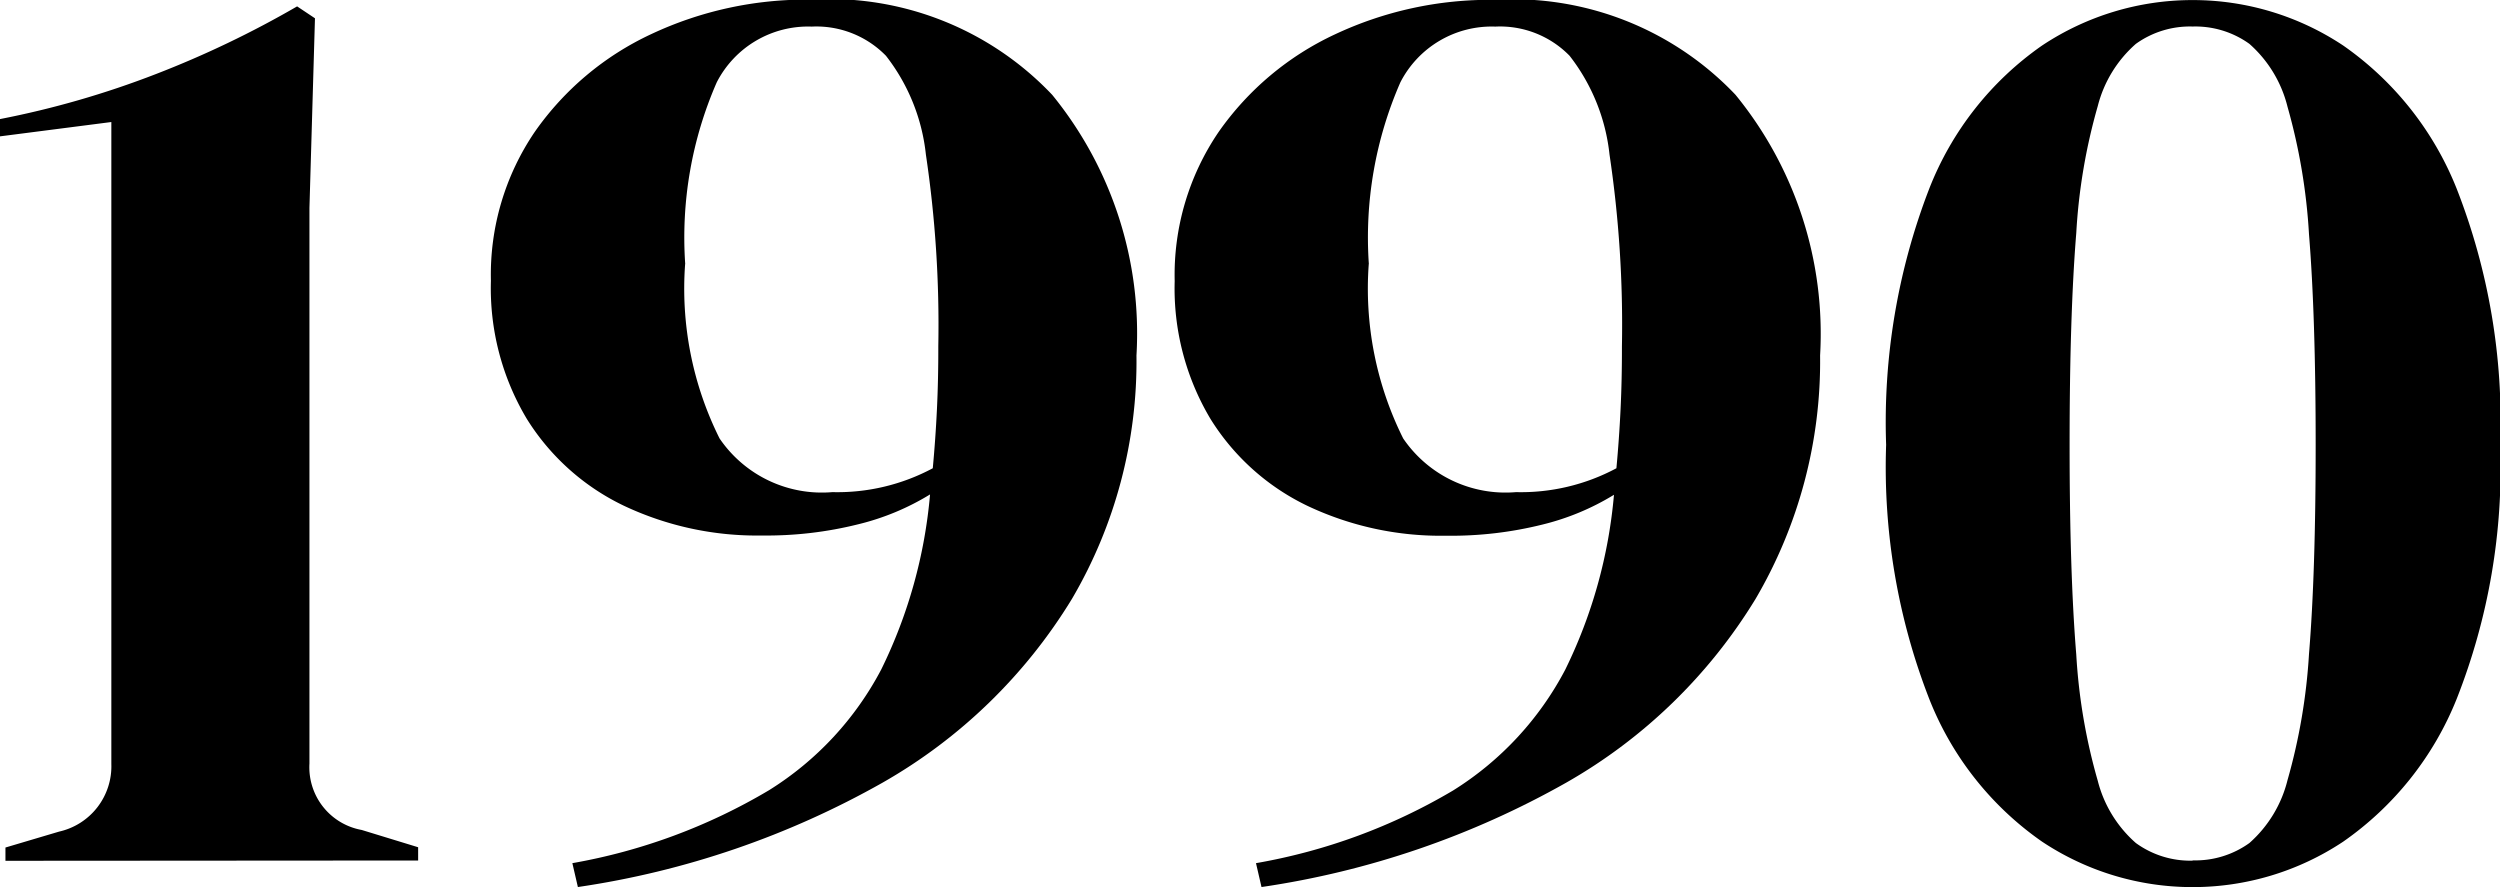
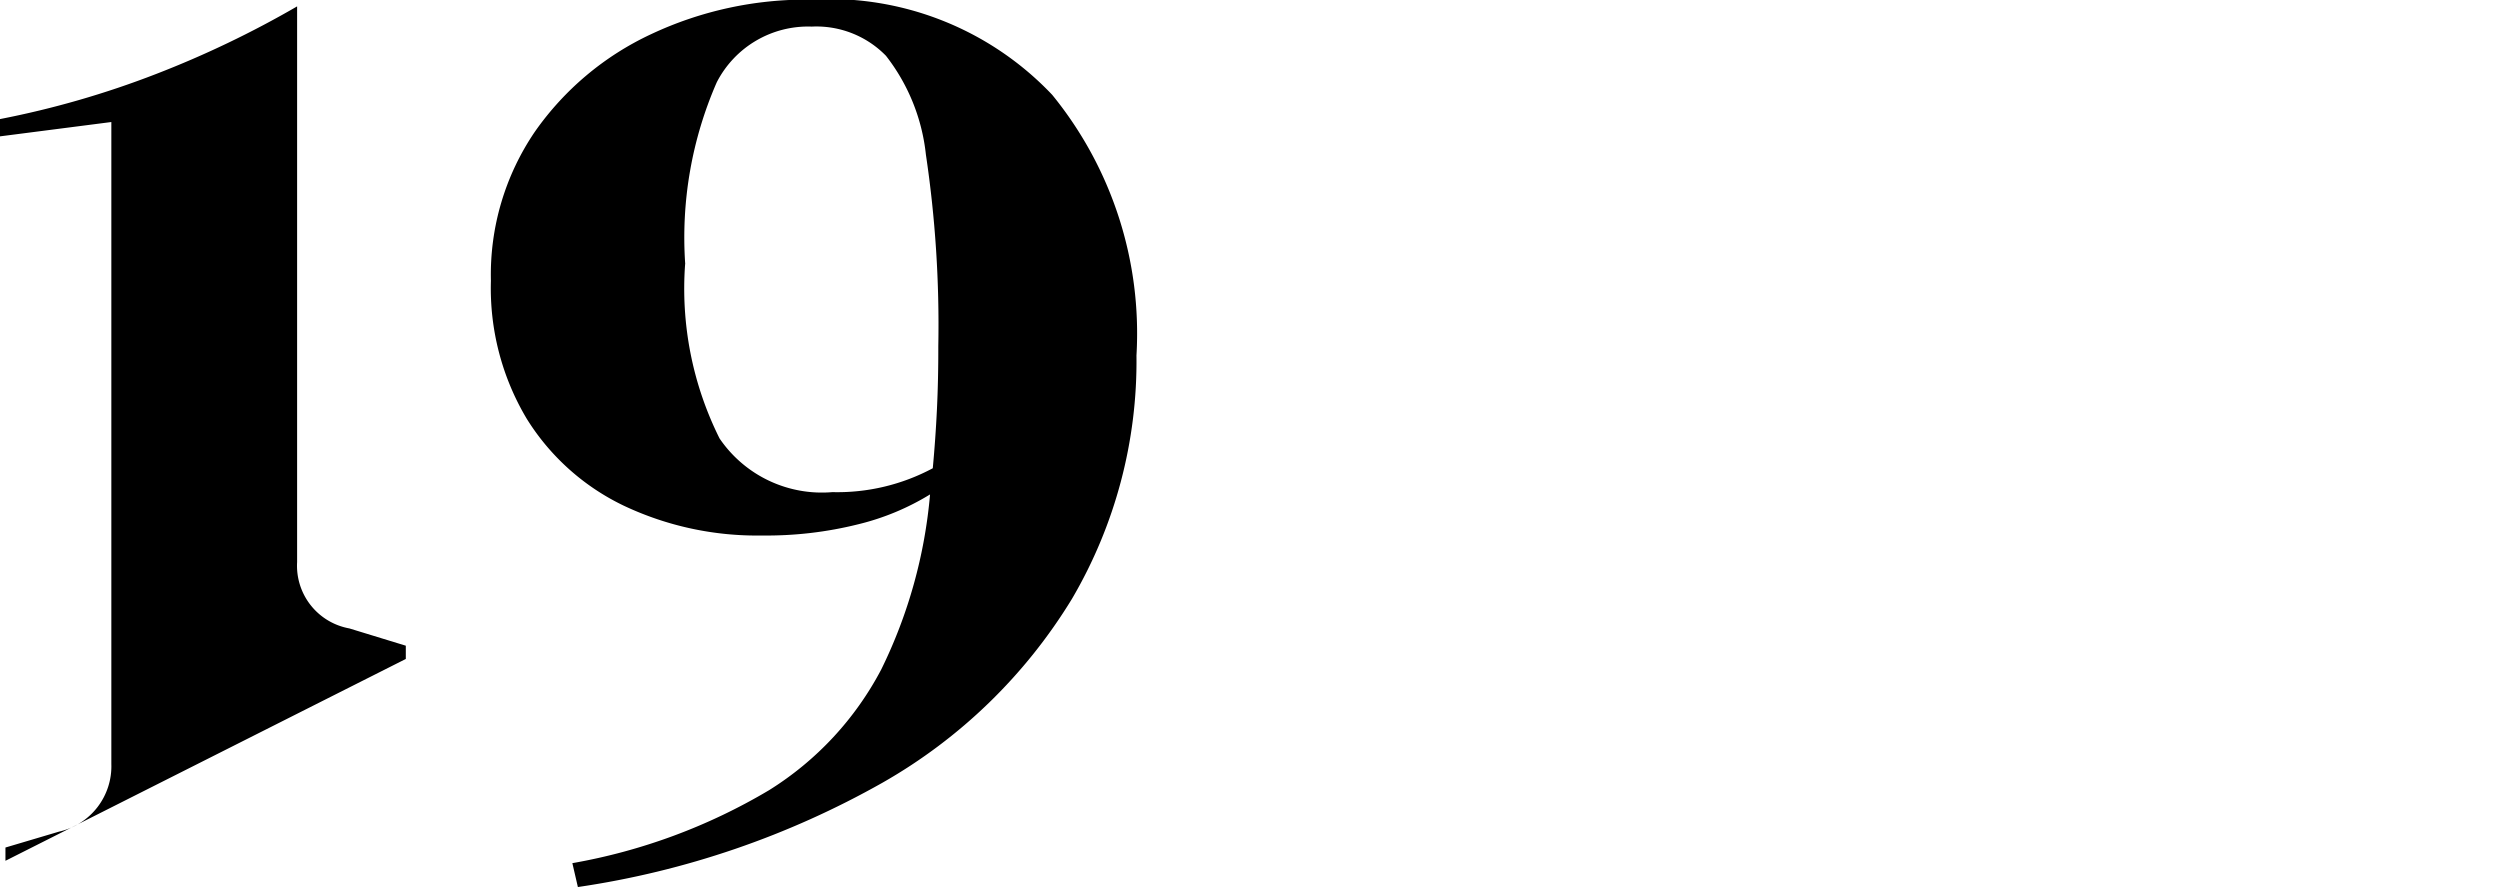
<svg xmlns="http://www.w3.org/2000/svg" width="34.869" height="12.377" viewBox="0 0 34.869 12.377">
  <g id="_1990" data-name="1990" transform="translate(0 0)">
-     <path id="패스_153252" data-name="패스 153252" d="M-53.3-71.066v-.185l.748-.222a.934.934,0,0,0,.729-.943V-81.37l-1.554.2v-.241a12.766,12.766,0,0,0,2.178-.629,13.96,13.96,0,0,0,1.967-.943l.249.166-.077,2.645v7.751a.888.888,0,0,0,.729.925l.787.241v.185Zm15.775-7.048a6.547,6.547,0,0,1-.9,3.395,7.356,7.356,0,0,1-2.639,2.562A12.232,12.232,0,0,1-45.316-70.7l-.077-.333a8.109,8.109,0,0,0,2.744-1.018,4.39,4.39,0,0,0,1.564-1.683,6.877,6.877,0,0,0,.681-2.442,3.49,3.49,0,0,1-1,.416,5.265,5.265,0,0,1-1.343.157,4.345,4.345,0,0,1-1.929-.416,3.241,3.241,0,0,1-1.353-1.212,3.549,3.549,0,0,1-.5-1.924,3.541,3.541,0,0,1,.614-2.081,4.085,4.085,0,0,1,1.622-1.36,5.078,5.078,0,0,1,2.217-.481A4.278,4.278,0,0,1-38.7-81.749,5.266,5.266,0,0,1-37.525-78.114Zm-6.295-1.276a4.675,4.675,0,0,0,.48,2.433,1.726,1.726,0,0,0,1.574.749,2.822,2.822,0,0,0,1.4-.333q.038-.407.058-.823t.019-.879a16.083,16.083,0,0,0-.173-2.673,2.706,2.706,0,0,0-.557-1.378,1.356,1.356,0,0,0-1.036-.407,1.431,1.431,0,0,0-1.324.777A5.4,5.4,0,0,0-43.819-79.391Z" transform="translate(53.376 83.072)" />
-     <path id="패스_153253" data-name="패스 153253" d="M-21.08-78.114a6.547,6.547,0,0,1-.9,3.395,7.356,7.356,0,0,1-2.639,2.562A12.232,12.232,0,0,1-28.871-70.7l-.077-.333A8.109,8.109,0,0,0-26.2-72.046a4.39,4.39,0,0,0,1.564-1.683,6.877,6.877,0,0,0,.681-2.442,3.491,3.491,0,0,1-1,.416A5.265,5.265,0,0,1-26.3-75.6a4.345,4.345,0,0,1-1.929-.416,3.241,3.241,0,0,1-1.353-1.212,3.549,3.549,0,0,1-.5-1.924,3.541,3.541,0,0,1,.614-2.081,4.085,4.085,0,0,1,1.622-1.36,5.078,5.078,0,0,1,2.217-.481,4.278,4.278,0,0,1,3.368,1.323A5.266,5.266,0,0,1-21.08-78.114Zm-6.295-1.276a4.675,4.675,0,0,0,.48,2.433,1.726,1.726,0,0,0,1.574.749,2.822,2.822,0,0,0,1.4-.333q.038-.407.058-.823t.019-.879a16.083,16.083,0,0,0-.173-2.673,2.707,2.707,0,0,0-.557-1.378,1.356,1.356,0,0,0-1.036-.407,1.431,1.431,0,0,0-1.324.777A5.4,5.4,0,0,0-27.374-79.391Z" transform="translate(46.466 83.072)" />
-     <path id="_2014" data-name="2014" d="M-74.758-102.5a3.788,3.788,0,0,1-2.1-.634,4.379,4.379,0,0,1-1.575-1.994,8.908,8.908,0,0,1-.6-3.541,9.035,9.035,0,0,1,.6-3.569,4.375,4.375,0,0,1,1.575-2,3.788,3.788,0,0,1,2.1-.634,3.788,3.788,0,0,1,2.1.634,4.43,4.43,0,0,1,1.584,2,8.911,8.911,0,0,1,.606,3.569,8.786,8.786,0,0,1-.606,3.541,4.434,4.434,0,0,1-1.584,1.994A3.788,3.788,0,0,1-74.758-102.5Zm0-.373a1.291,1.291,0,0,0,.792-.242,1.722,1.722,0,0,0,.531-.876,8.162,8.162,0,0,0,.3-1.761q.093-1.128.093-2.917t-.093-2.936a8.225,8.225,0,0,0-.3-1.78,1.721,1.721,0,0,0-.531-.876,1.291,1.291,0,0,0-.792-.242,1.291,1.291,0,0,0-.792.242,1.716,1.716,0,0,0-.531.867,8.056,8.056,0,0,0-.3,1.771q-.093,1.146-.093,2.954,0,1.789.093,2.926a8.024,8.024,0,0,0,.3,1.761,1.716,1.716,0,0,0,.531.867A1.291,1.291,0,0,0-74.758-102.869Z" transform="translate(105.34 114.873)" />
+     <path id="패스_153252" data-name="패스 153252" d="M-53.3-71.066v-.185l.748-.222a.934.934,0,0,0,.729-.943V-81.37l-1.554.2v-.241a12.766,12.766,0,0,0,2.178-.629,13.96,13.96,0,0,0,1.967-.943v7.751a.888.888,0,0,0,.729.925l.787.241v.185Zm15.775-7.048a6.547,6.547,0,0,1-.9,3.395,7.356,7.356,0,0,1-2.639,2.562A12.232,12.232,0,0,1-45.316-70.7l-.077-.333a8.109,8.109,0,0,0,2.744-1.018,4.39,4.39,0,0,0,1.564-1.683,6.877,6.877,0,0,0,.681-2.442,3.49,3.49,0,0,1-1,.416,5.265,5.265,0,0,1-1.343.157,4.345,4.345,0,0,1-1.929-.416,3.241,3.241,0,0,1-1.353-1.212,3.549,3.549,0,0,1-.5-1.924,3.541,3.541,0,0,1,.614-2.081,4.085,4.085,0,0,1,1.622-1.36,5.078,5.078,0,0,1,2.217-.481A4.278,4.278,0,0,1-38.7-81.749,5.266,5.266,0,0,1-37.525-78.114Zm-6.295-1.276a4.675,4.675,0,0,0,.48,2.433,1.726,1.726,0,0,0,1.574.749,2.822,2.822,0,0,0,1.4-.333q.038-.407.058-.823t.019-.879a16.083,16.083,0,0,0-.173-2.673,2.706,2.706,0,0,0-.557-1.378,1.356,1.356,0,0,0-1.036-.407,1.431,1.431,0,0,0-1.324.777A5.4,5.4,0,0,0-43.819-79.391Z" transform="translate(53.376 83.072)" />
  </g>
</svg>